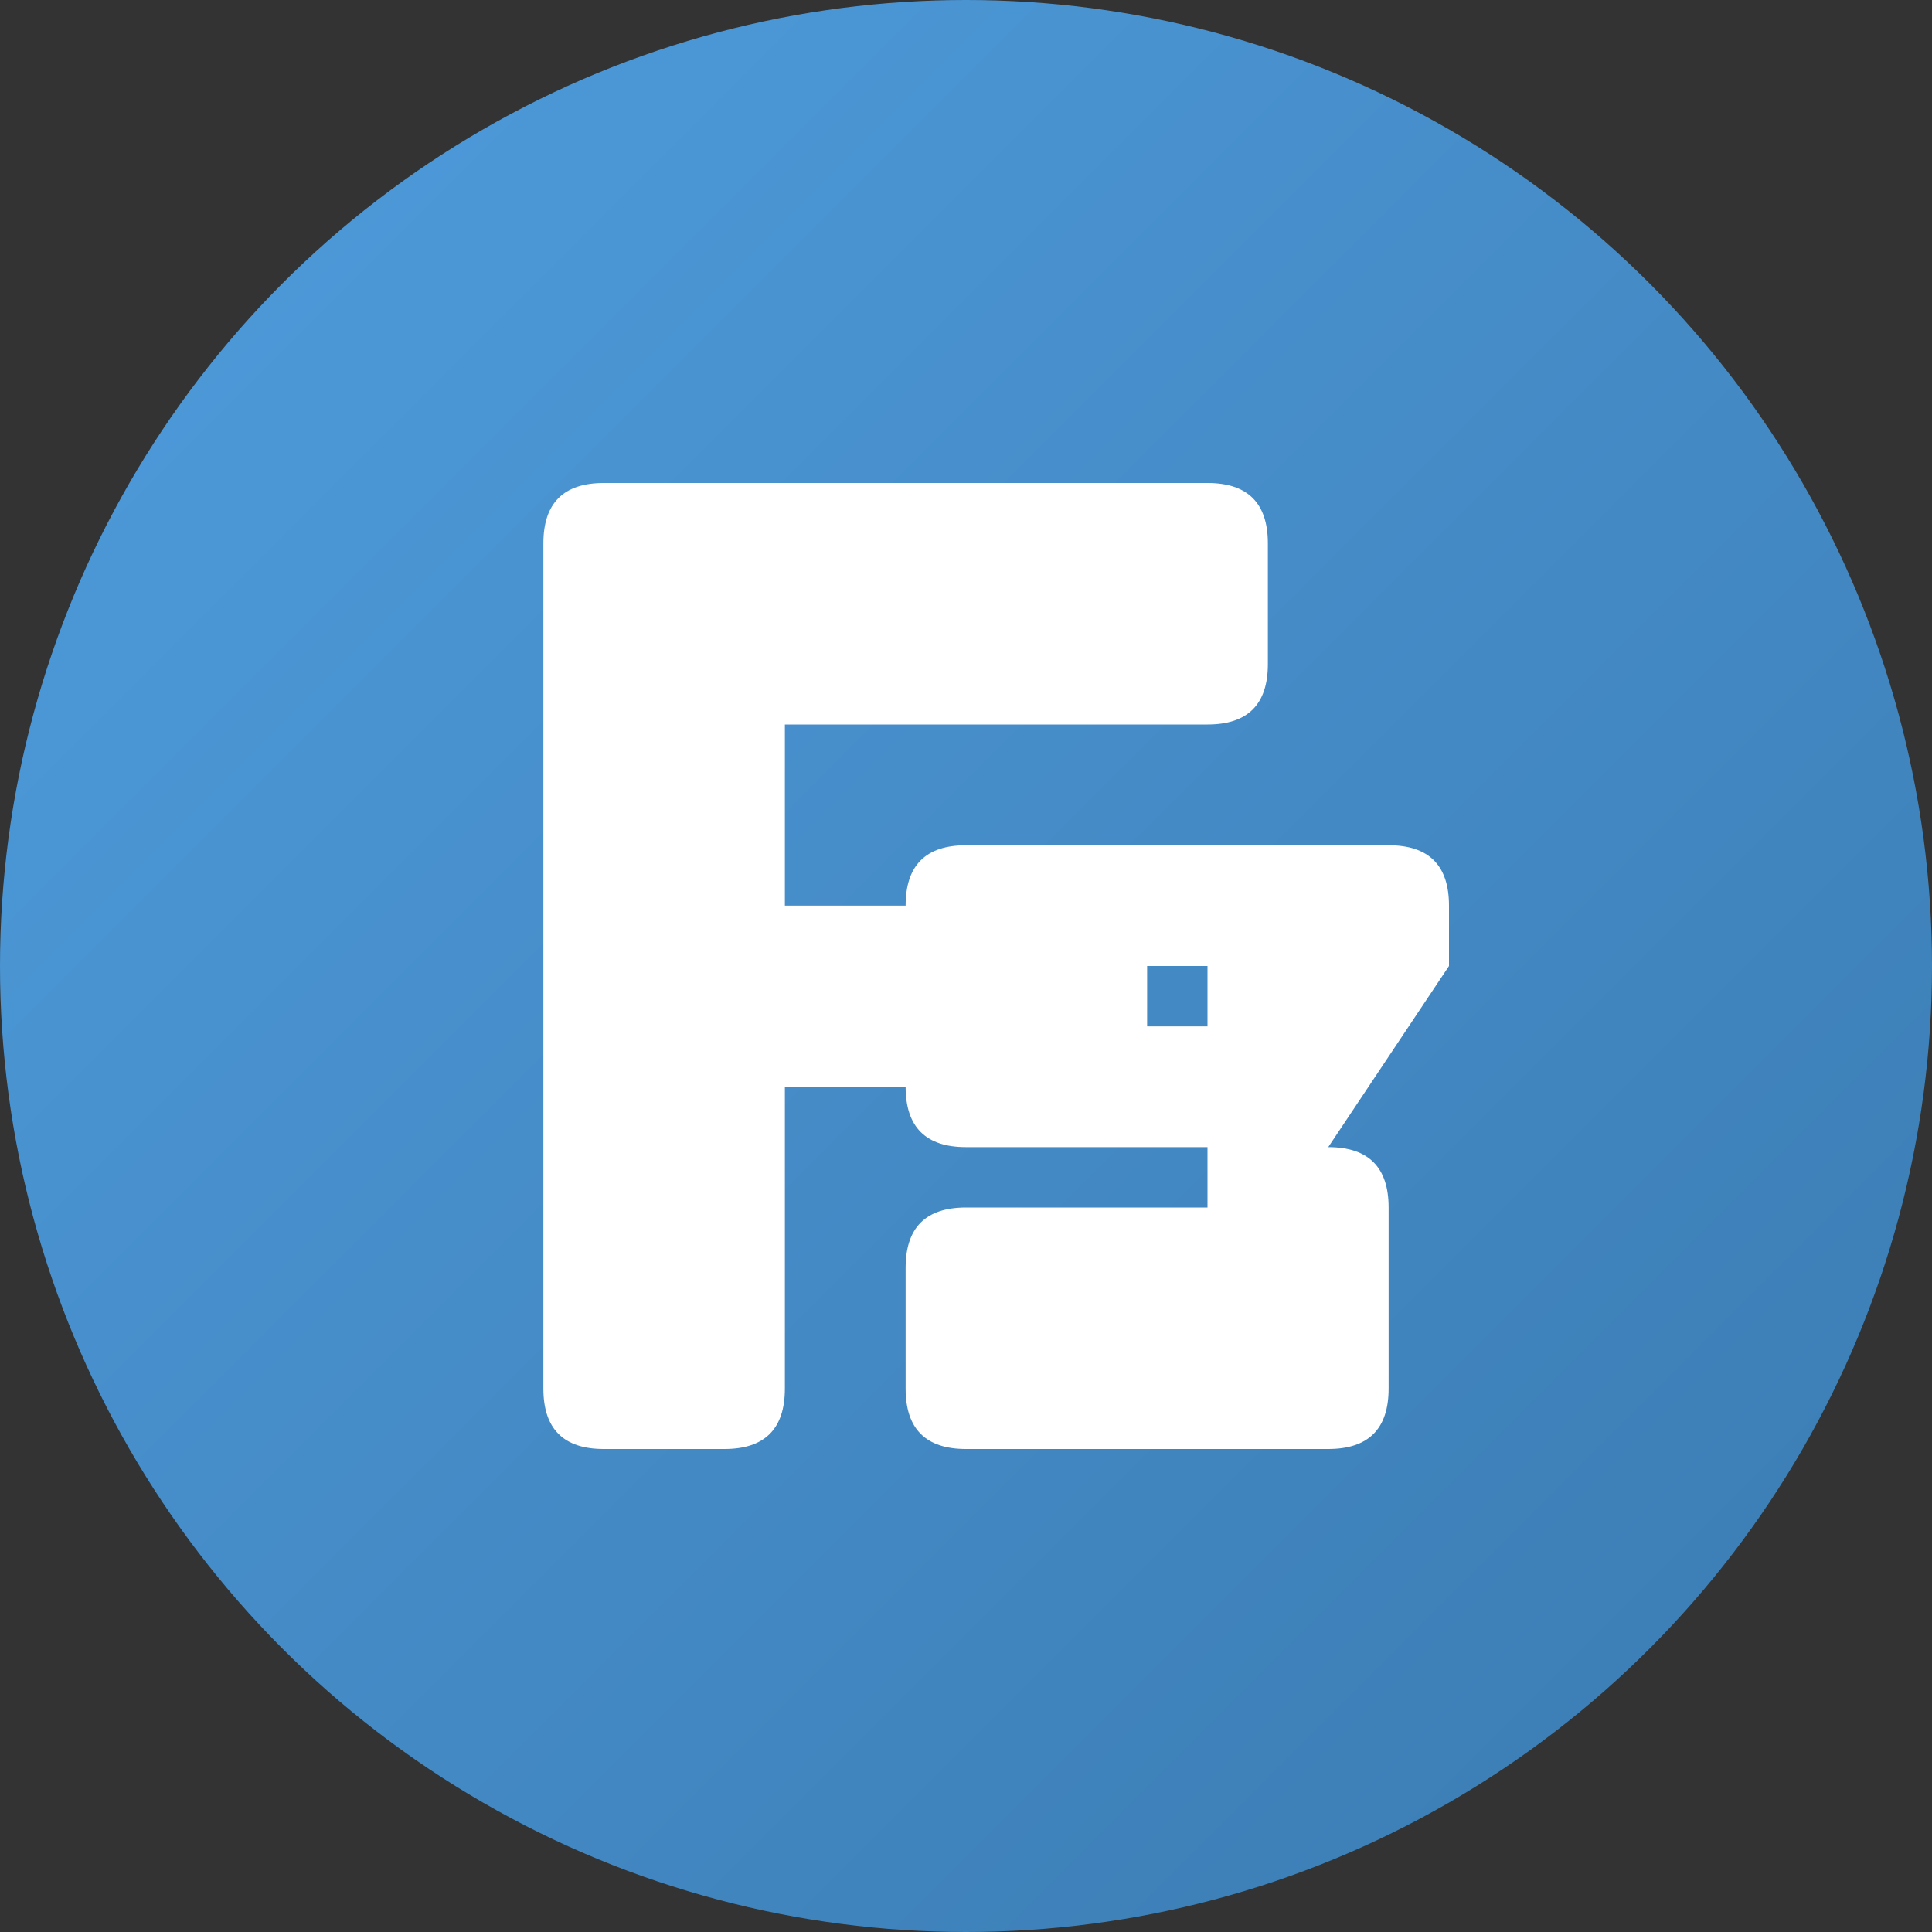
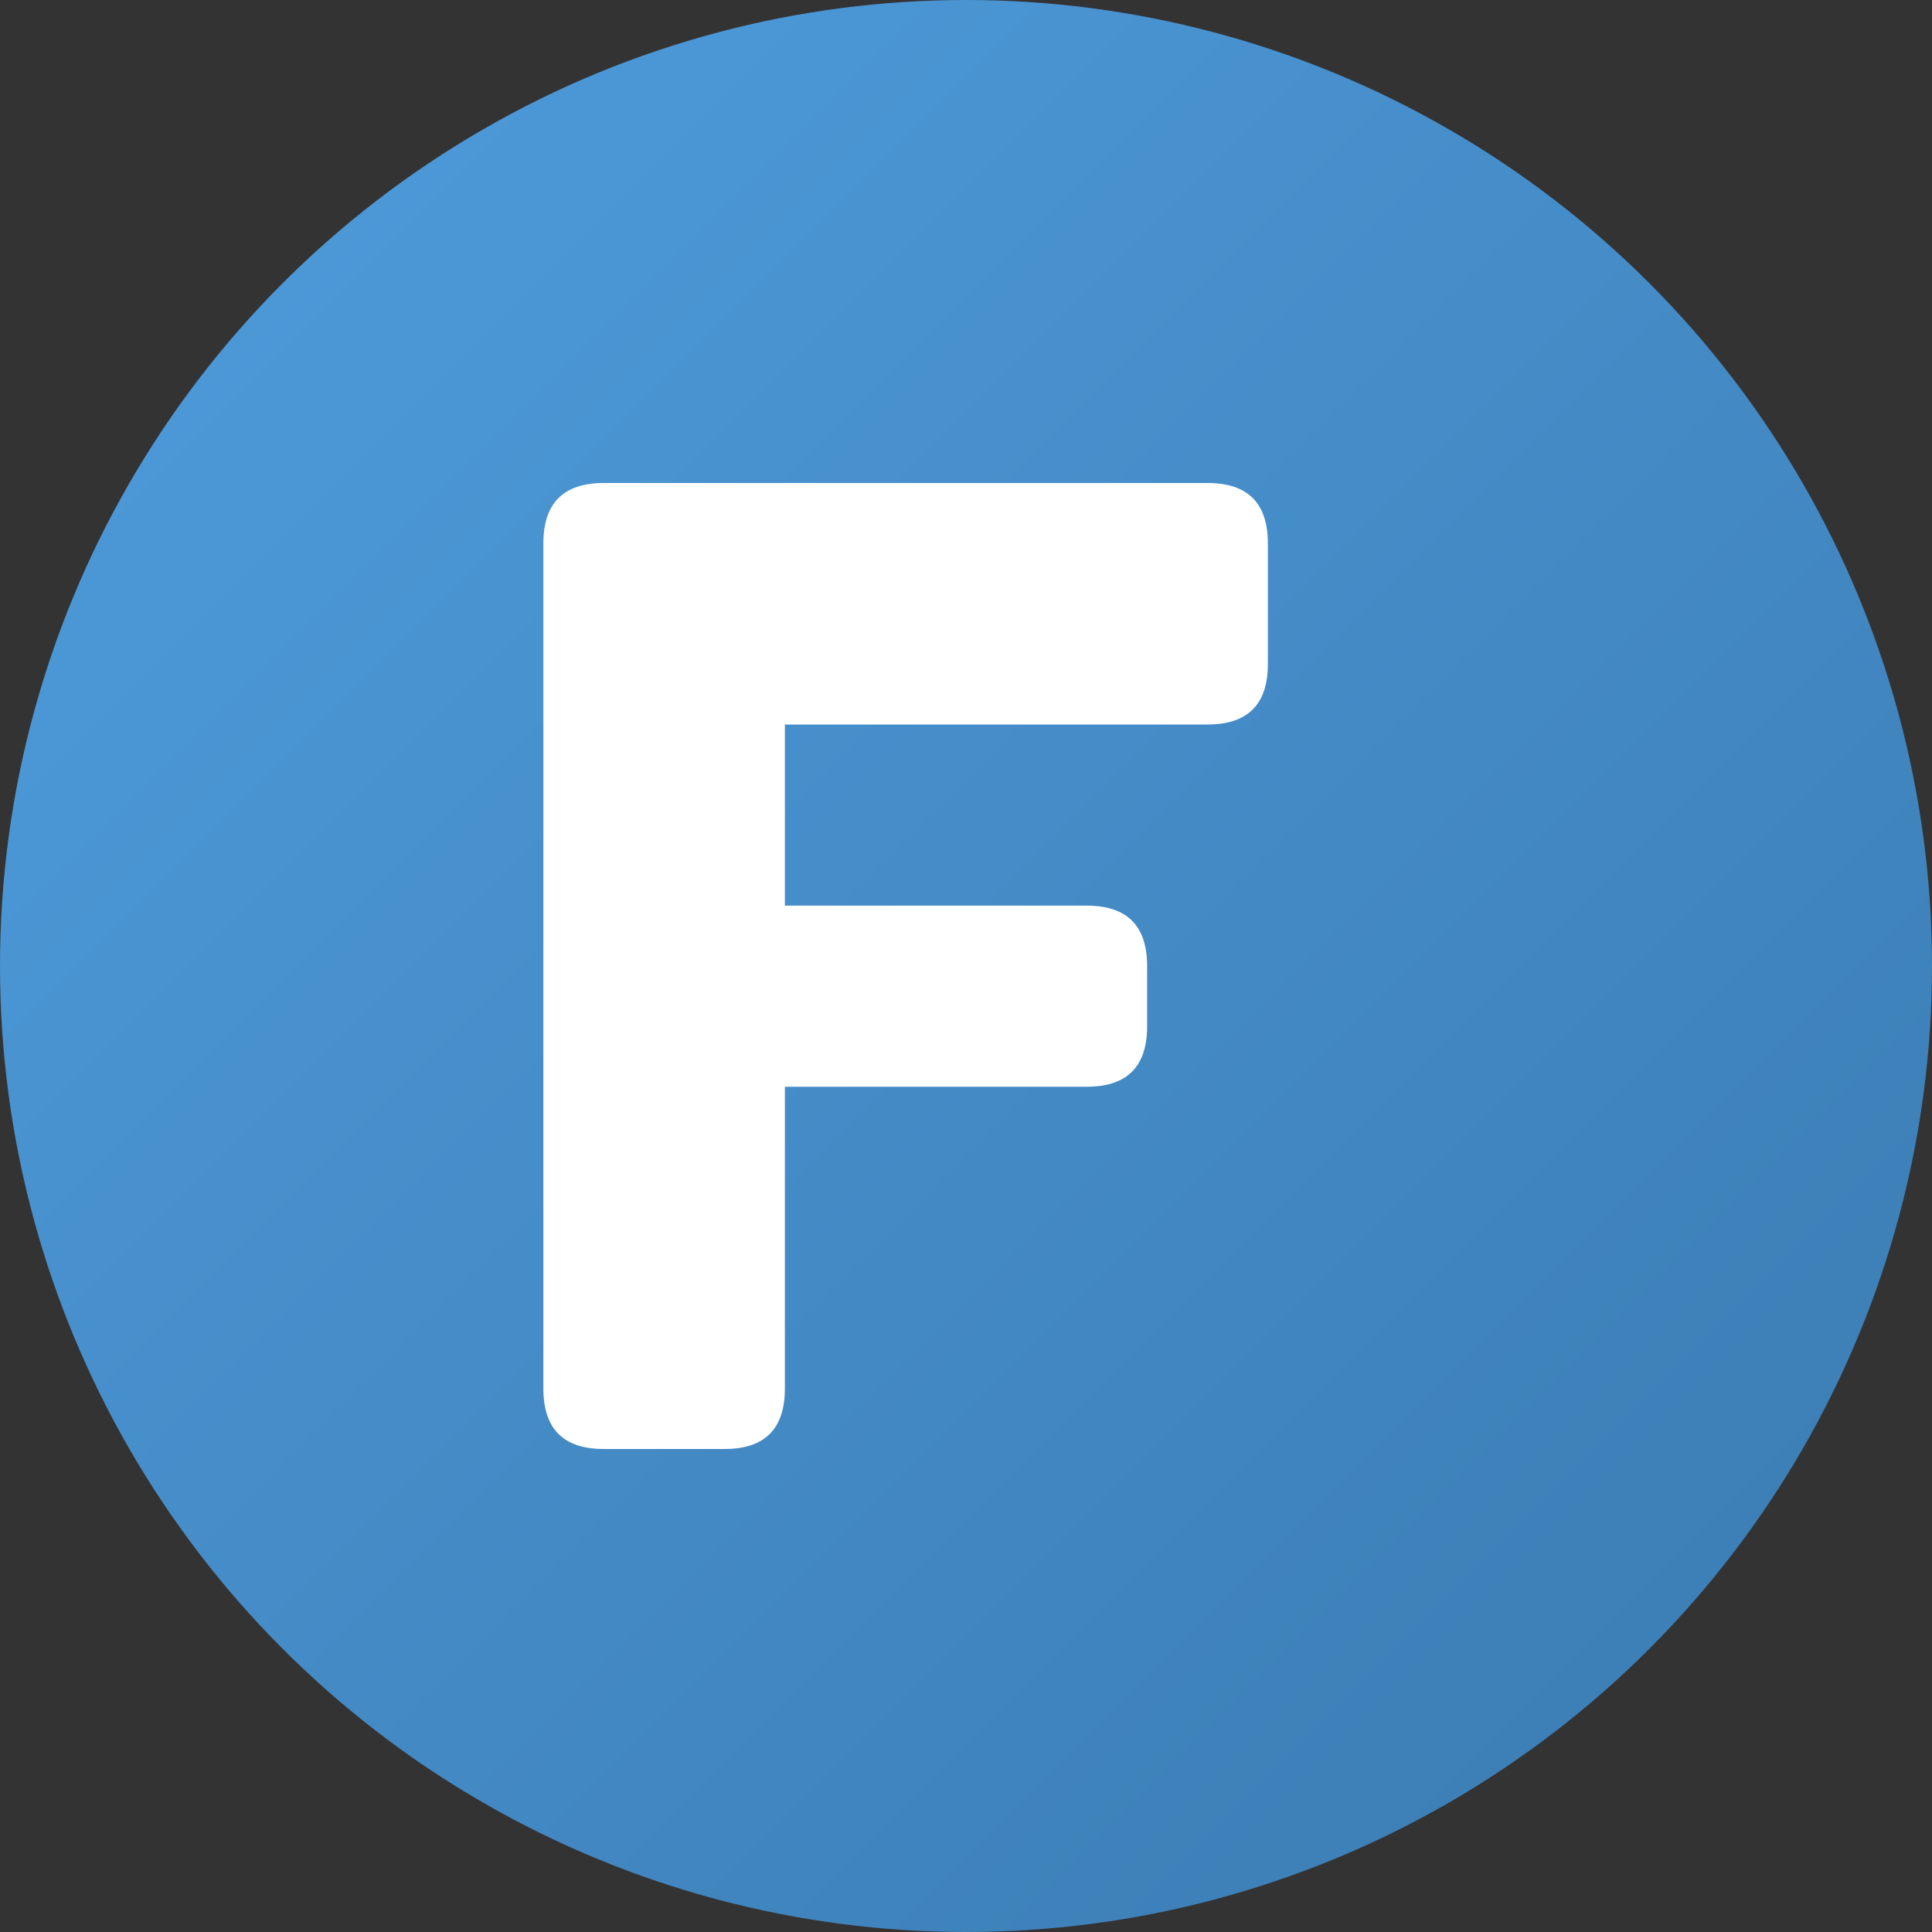
<svg xmlns="http://www.w3.org/2000/svg" width="32" height="32" viewBox="0 0 32 32">
  <rect x="0" y="0" width="32" height="32" fill="#333333" stroke="none" />
  <defs>
    <linearGradient id="faviconGradient" x1="0%" y1="0%" x2="100%" y2="100%">
      <stop offset="0%" stop-color="#4f9dde" />
      <stop offset="100%" stop-color="#3a7ab0" />
    </linearGradient>
  </defs>
  <circle cx="16" cy="16" r="16" fill="url(#faviconGradient)" />
  <path d="M11,8 L20,8 Q21,8 21,9 L21,11 Q21,12 20,12 L13,12 L13,15 L18,15 Q19,15 19,16 L19,17 Q19,18 18,18 L13,18 L13,23 Q13,24 12,24 L10,24 Q9,24 9,23 L9,9 Q9,8 10,8 Z" fill="white" />
-   <path d="M16,14 L23,14 Q24,14 24,15 L24,16 L22,19 Q23,19 23,20 L23,23 Q23,24 22,24 L16,24 Q15,24 15,23 L15,21 Q15,20 16,20 L20,20 L20,19 L16,19 Q15,19 15,18 L15,15 Q15,14 16,14 Z M20,16 L18,16 L18,17 L20,17 Z" fill="white" />
</svg>